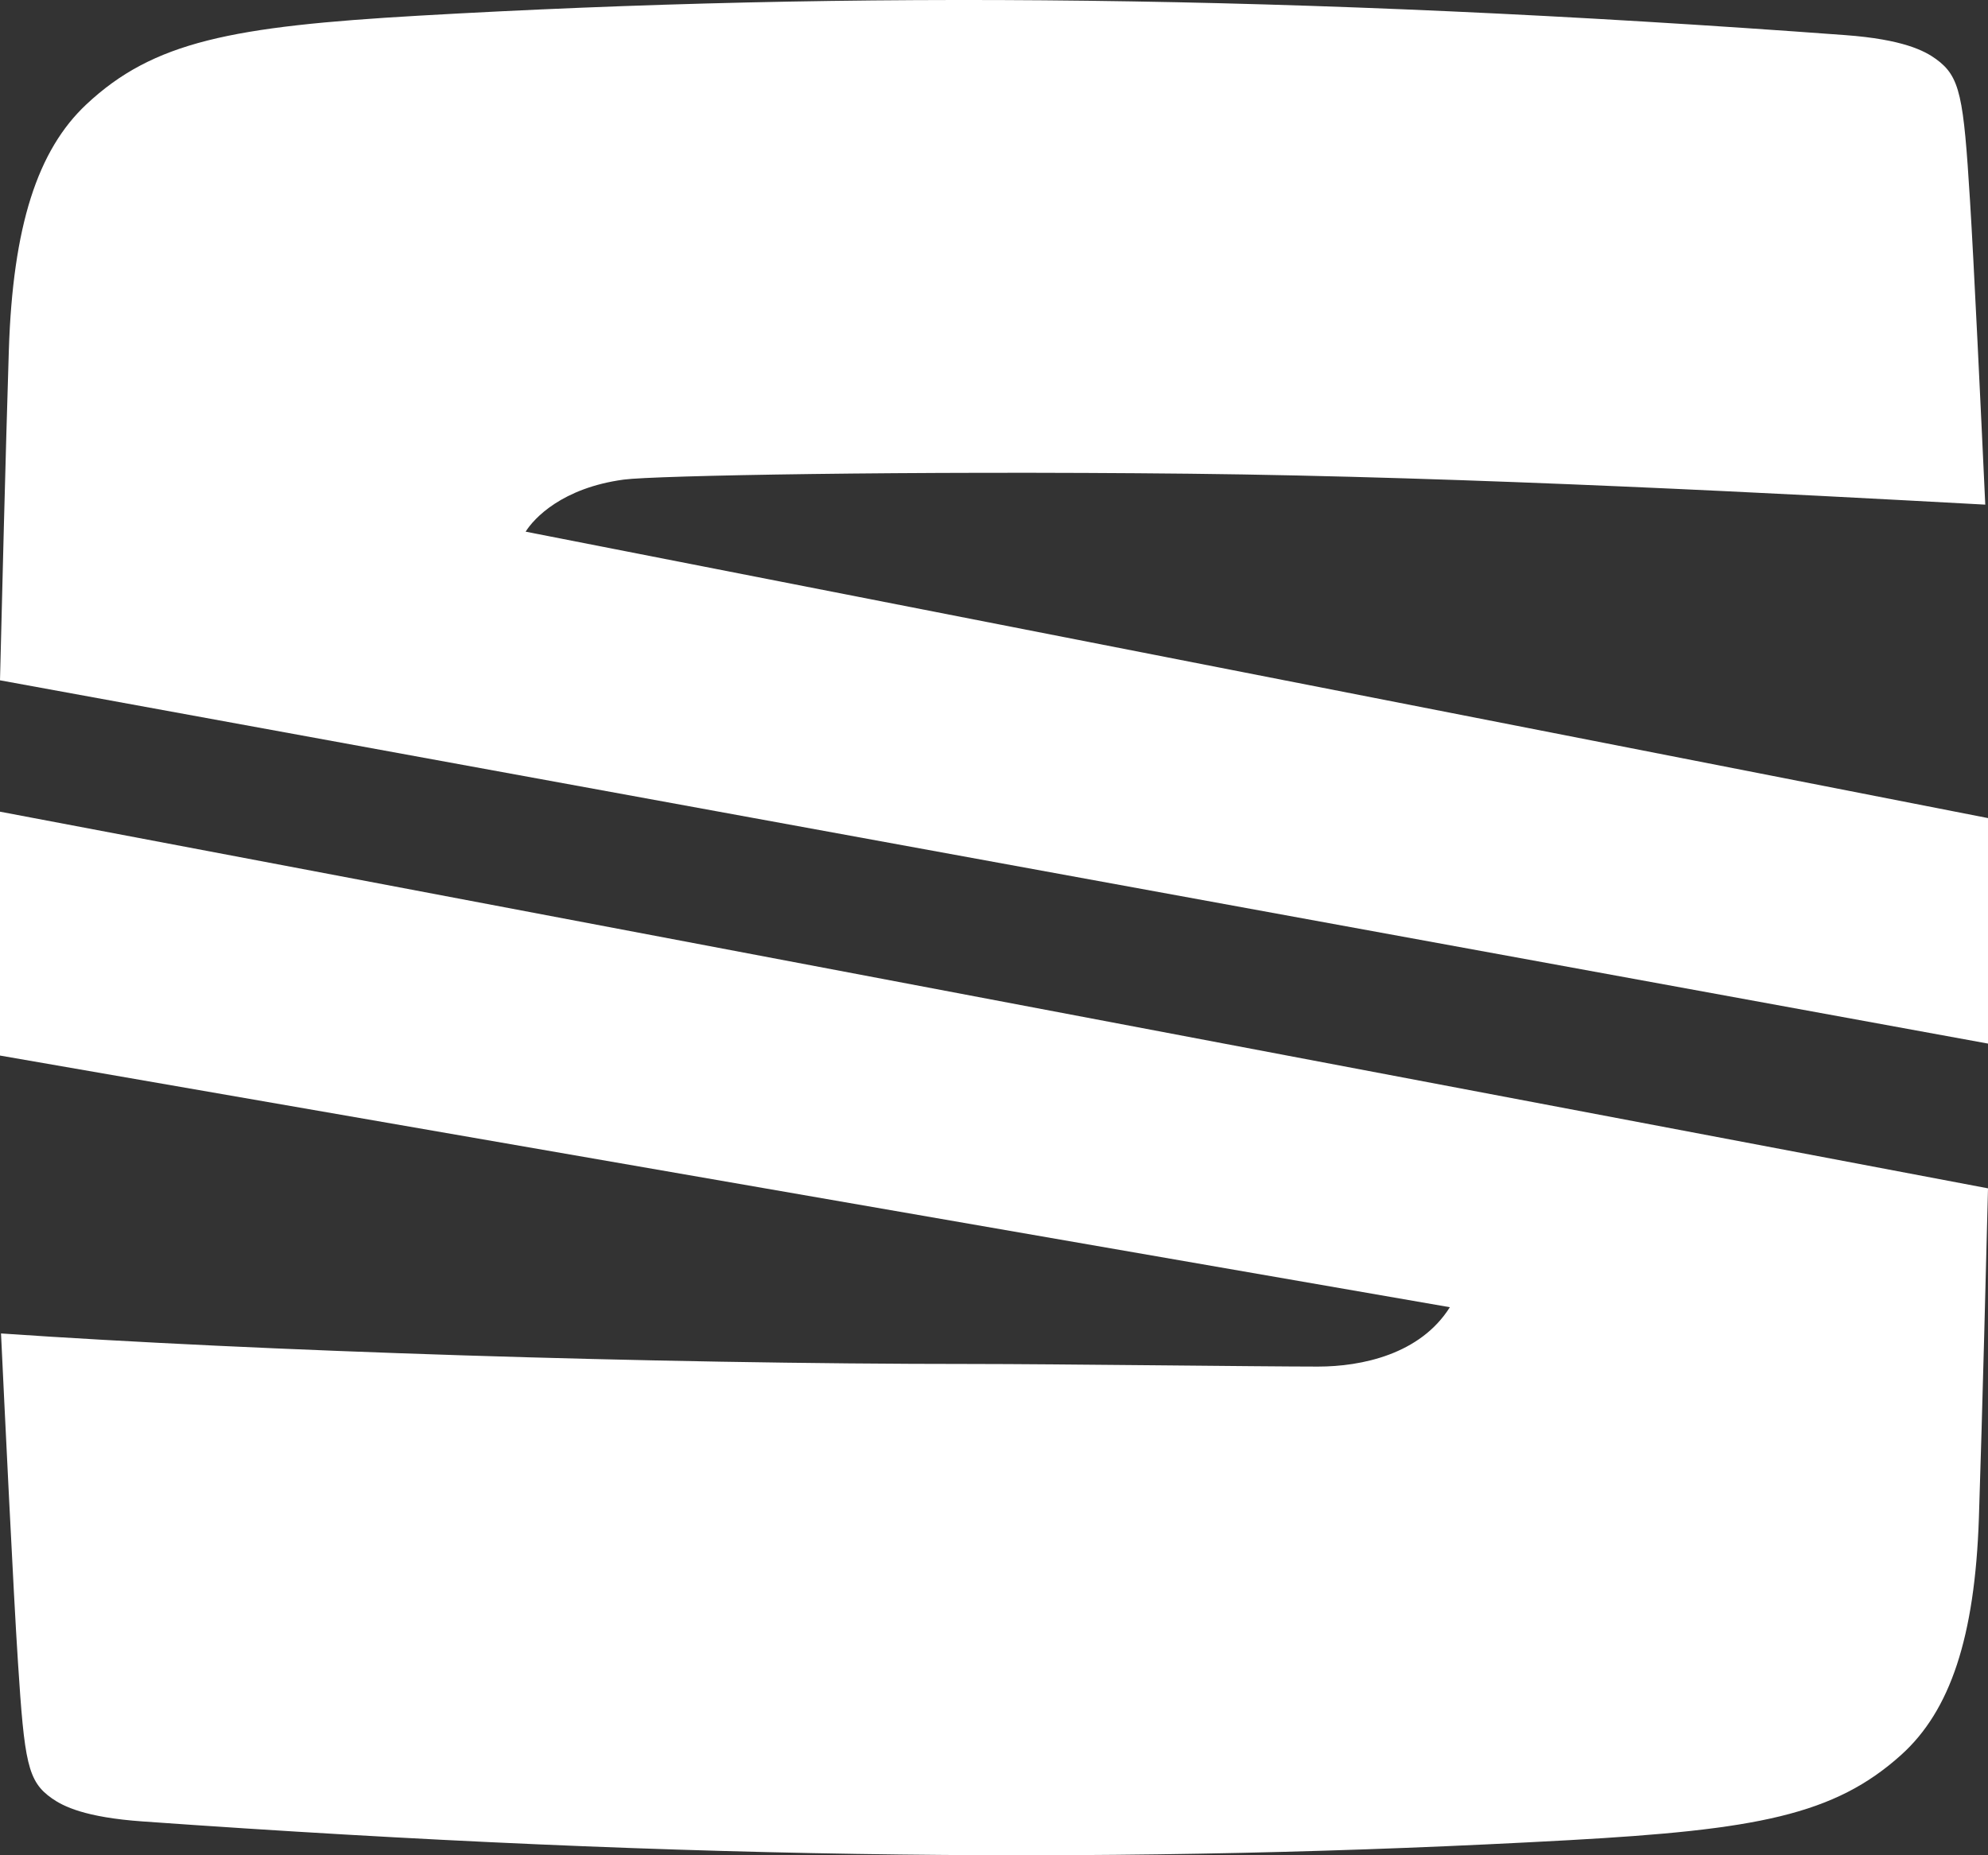
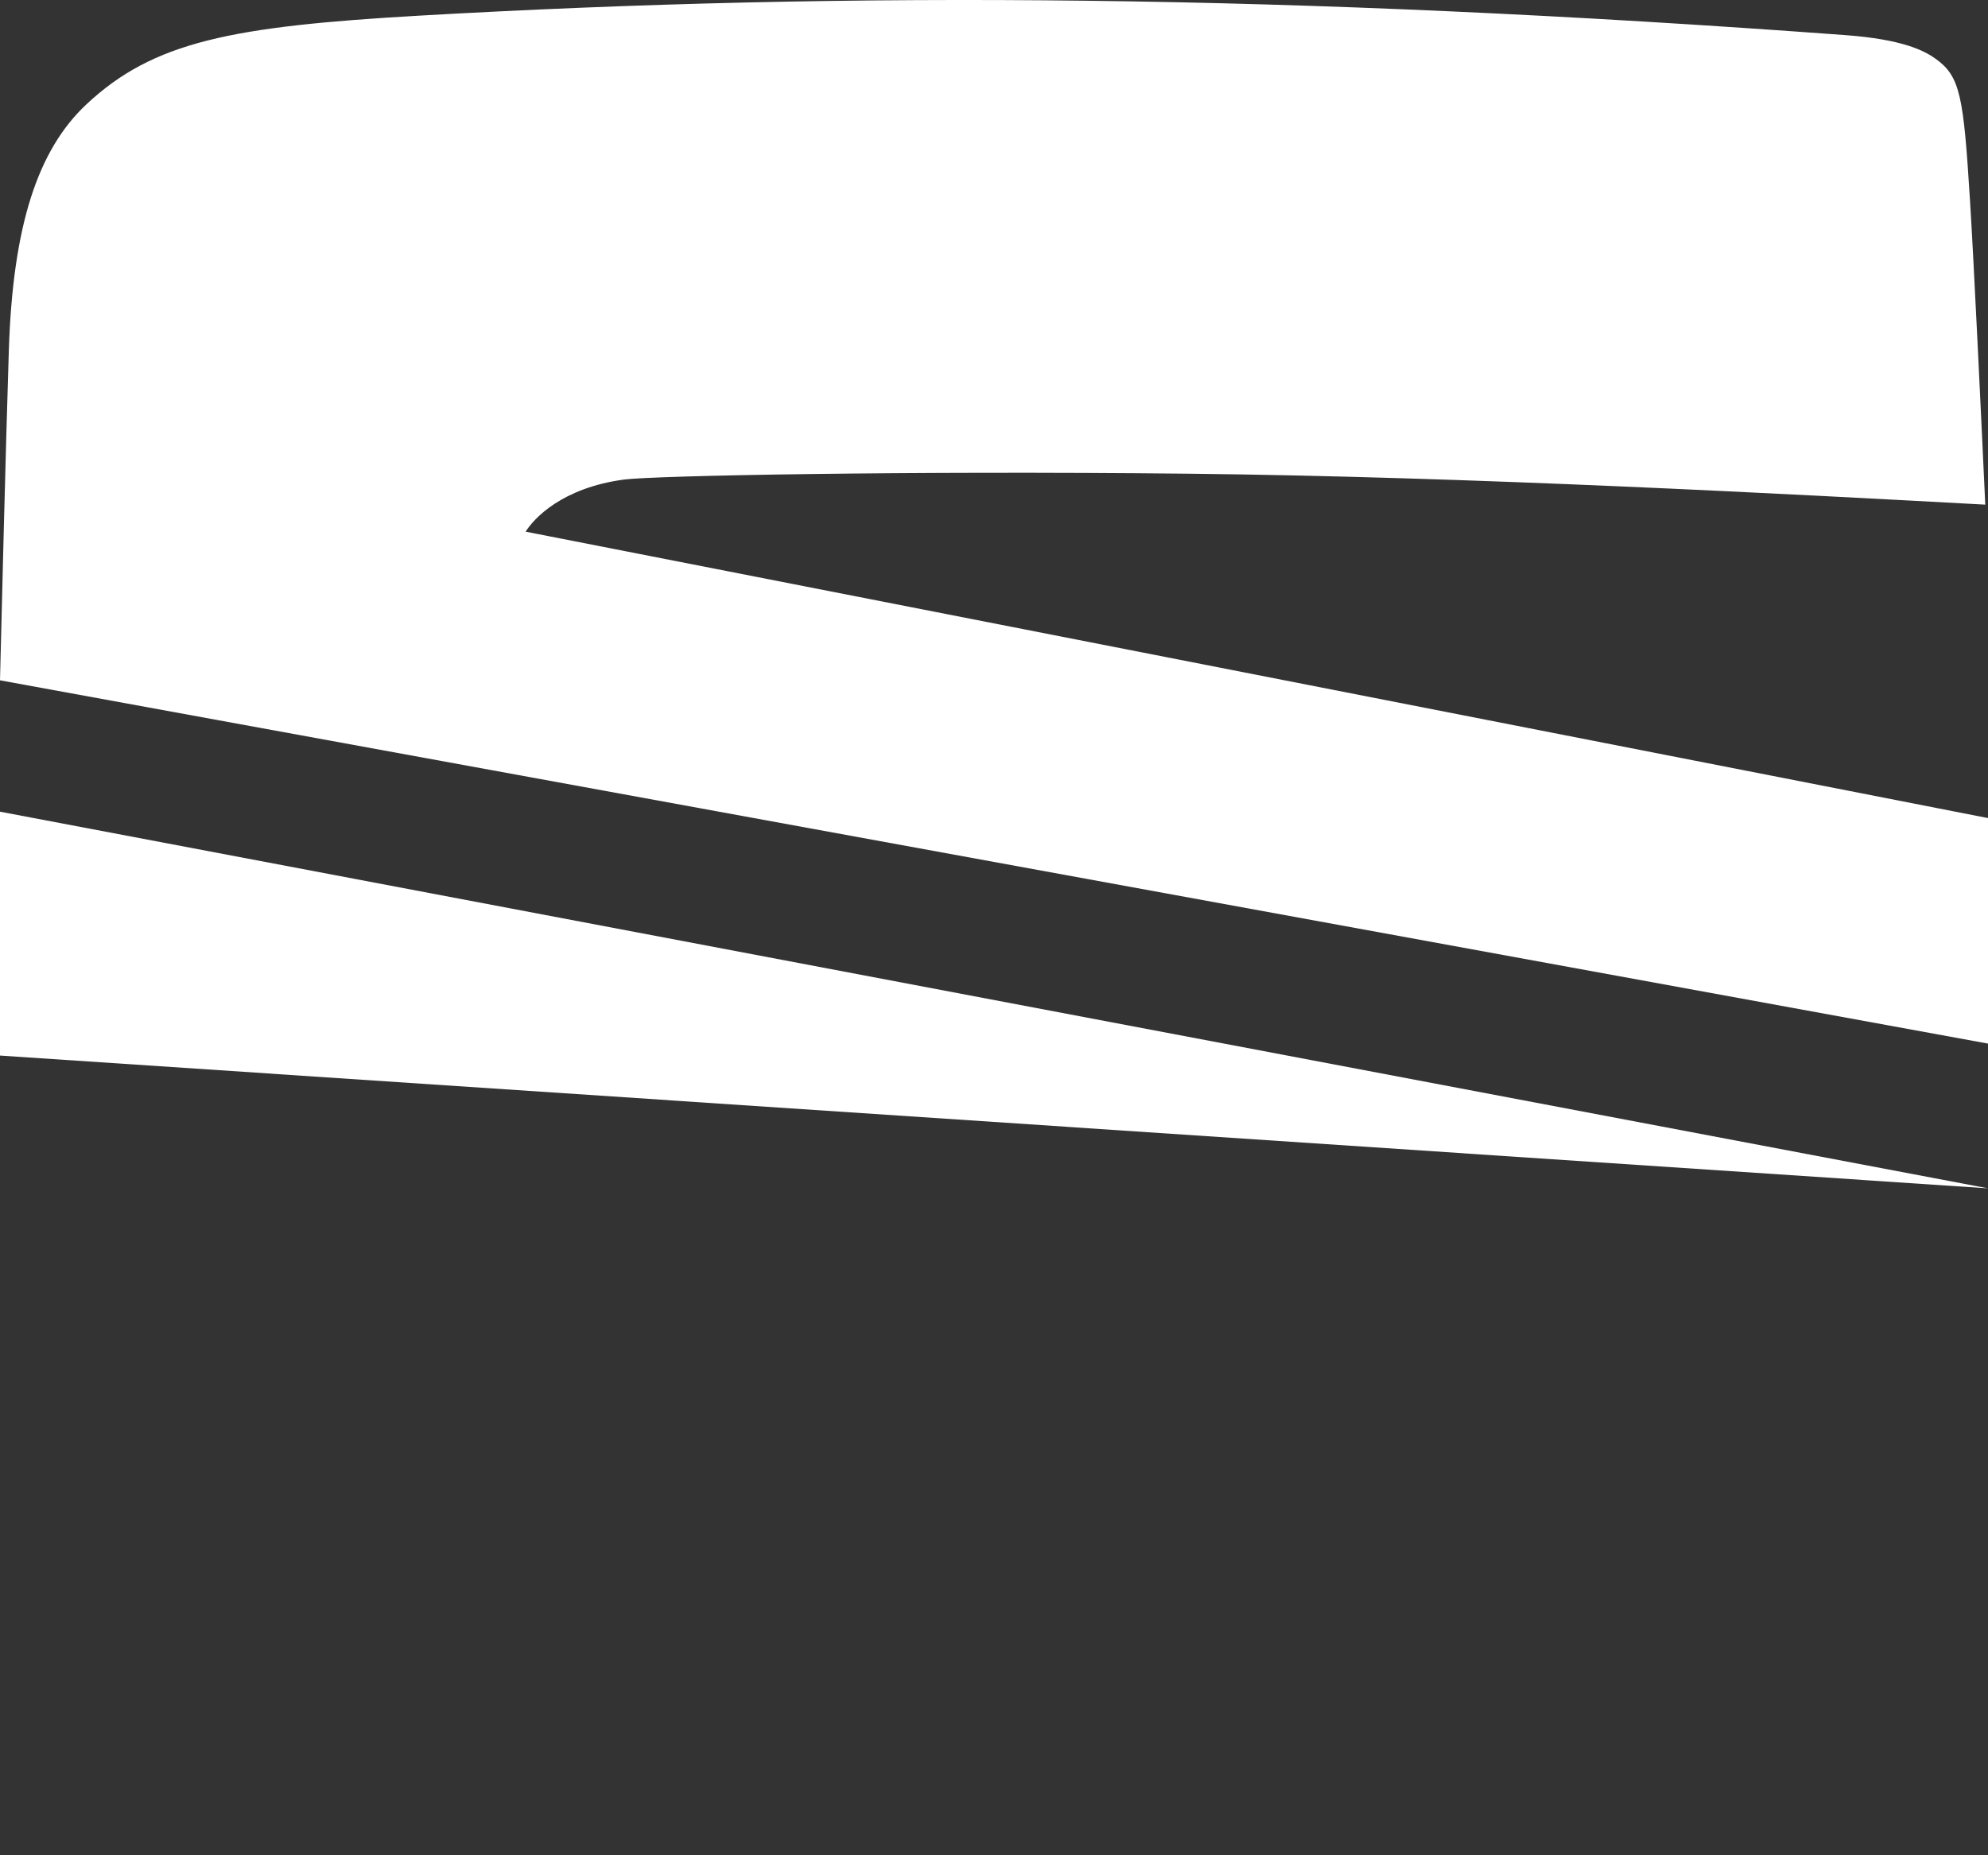
<svg xmlns="http://www.w3.org/2000/svg" width="45" height="42" fill="none">
  <rect width="100%" height="100%" fill="#333333" stroke="none" />
-   <path fill="#fff" fill-rule="evenodd" d="M0 15.4c.037-1.527.13-5.265.2-7.468.09-2.818.652-4.534 1.753-5.567C3.473.939 5.245.599 9.477.355c9.805-.563 19.786-.485 32.295.44 1.301.096 1.794.355 2.05.541.553.4.624.85.77 3.196.085 1.342.255 4.923.346 6.892-4.314-.234-11.636-.631-18.015-.7-6.38-.067-12.122.041-12.803.133-1.395.188-2.034.877-2.222 1.179L45 18.52v5.105L0 15.401ZM0 18.375l45 8.527c-.031 1.244-.131 5.195-.206 7.459-.091 2.715-.653 4.367-1.754 5.362-1.52 1.373-3.292 1.7-7.523 1.935-9.804.542-19.783.467-32.29-.424-1.301-.092-1.793-.341-2.05-.521-.553-.386-.624-.818-.77-3.077-.1-1.511-.314-5.973-.384-7.449 5.802.4 14.716.691 21.98.691 1.825 0 6.568.059 7.83.059.986 0 2.314-.276 2.986-1.344L0 23.896v-5.521Z" clip-rule="evenodd" />
+   <path fill="#fff" fill-rule="evenodd" d="M0 15.4c.037-1.527.13-5.265.2-7.468.09-2.818.652-4.534 1.753-5.567C3.473.939 5.245.599 9.477.355c9.805-.563 19.786-.485 32.295.44 1.301.096 1.794.355 2.05.541.553.4.624.85.77 3.196.085 1.342.255 4.923.346 6.892-4.314-.234-11.636-.631-18.015-.7-6.38-.067-12.122.041-12.803.133-1.395.188-2.034.877-2.222 1.179L45 18.52v5.105L0 15.401ZM0 18.375l45 8.527L0 23.896v-5.521Z" clip-rule="evenodd" />
</svg>